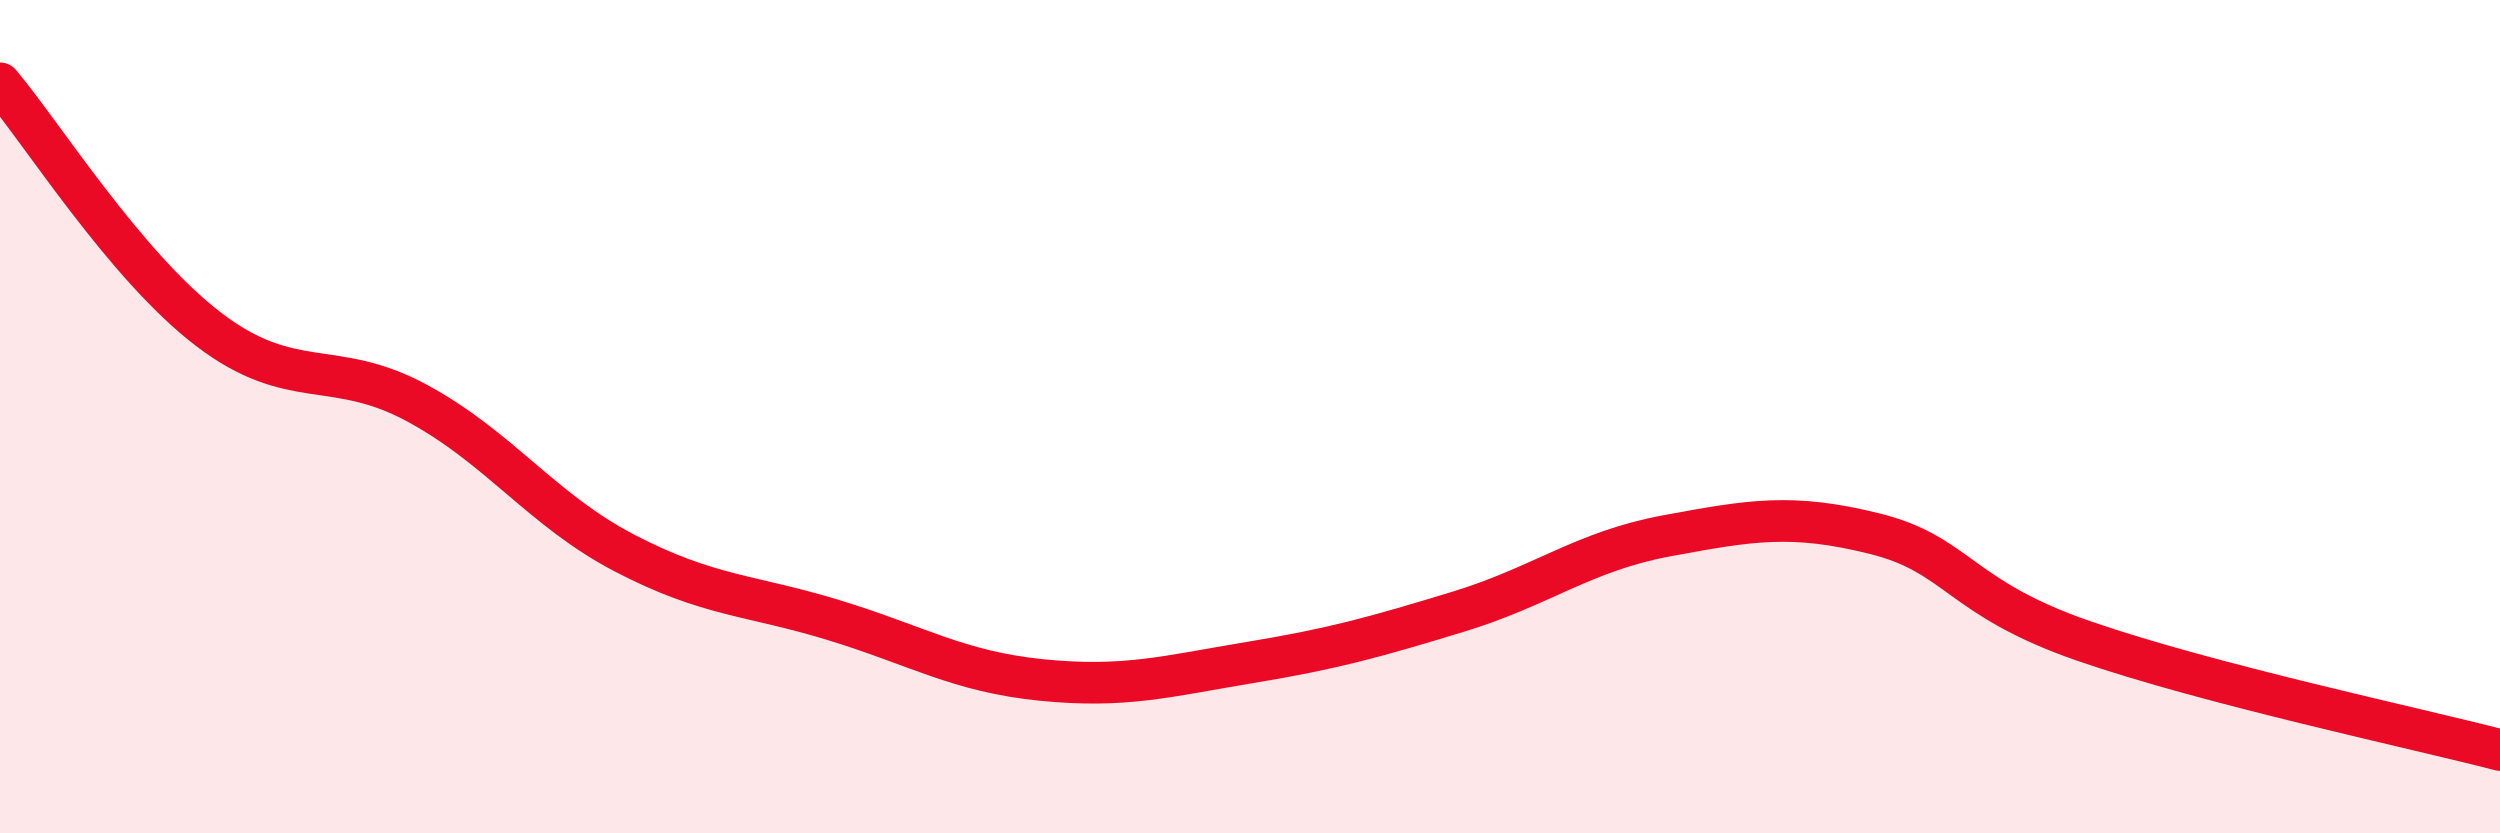
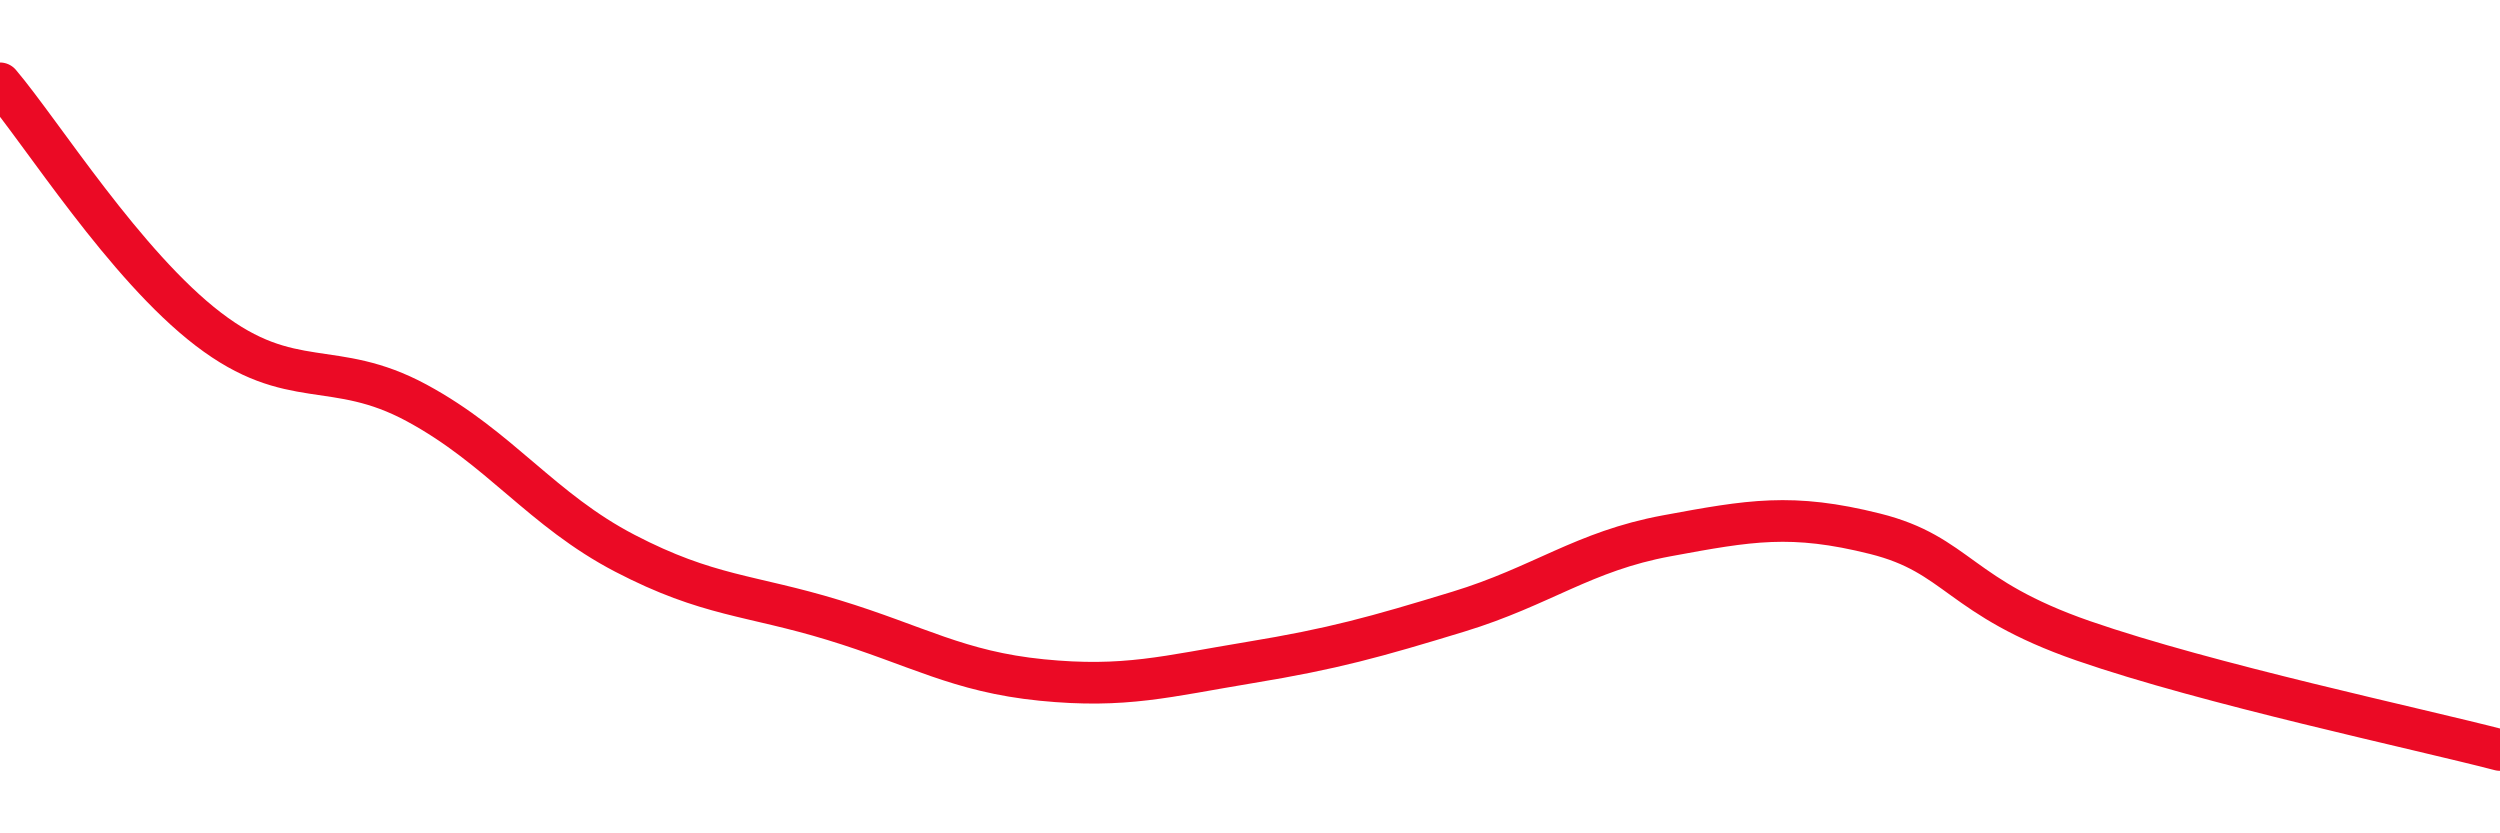
<svg xmlns="http://www.w3.org/2000/svg" width="60" height="20" viewBox="0 0 60 20">
-   <path d="M 0,2 C 1,3.18 3,6.37 5,7.9 C 7,9.43 8,8.59 10,9.67 C 12,10.75 13,12.24 15,13.28 C 17,14.32 18,14.27 20,14.88 C 22,15.49 23,16.12 25,16.32 C 27,16.52 28,16.23 30,15.9 C 32,15.57 33,15.29 35,14.68 C 37,14.07 38,13.23 40,12.86 C 42,12.49 43,12.31 45,12.81 C 47,13.31 47,14.34 50,15.38 C 53,16.42 58,17.48 60,18L60 20L0 20Z" fill="#EB0A25" opacity="0.1" stroke-linecap="round" stroke-linejoin="round" />
  <path d="M 0,2 C 1,3.18 3,6.37 5,7.9 C 7,9.43 8,8.59 10,9.67 C 12,10.75 13,12.24 15,13.28 C 17,14.32 18,14.27 20,14.88 C 22,15.49 23,16.12 25,16.32 C 27,16.52 28,16.23 30,15.9 C 32,15.57 33,15.29 35,14.68 C 37,14.07 38,13.23 40,12.86 C 42,12.49 43,12.31 45,12.81 C 47,13.31 47,14.34 50,15.38 C 53,16.42 58,17.48 60,18" stroke="#EB0A25" stroke-width="1" fill="none" stroke-linecap="round" stroke-linejoin="round" />
</svg>